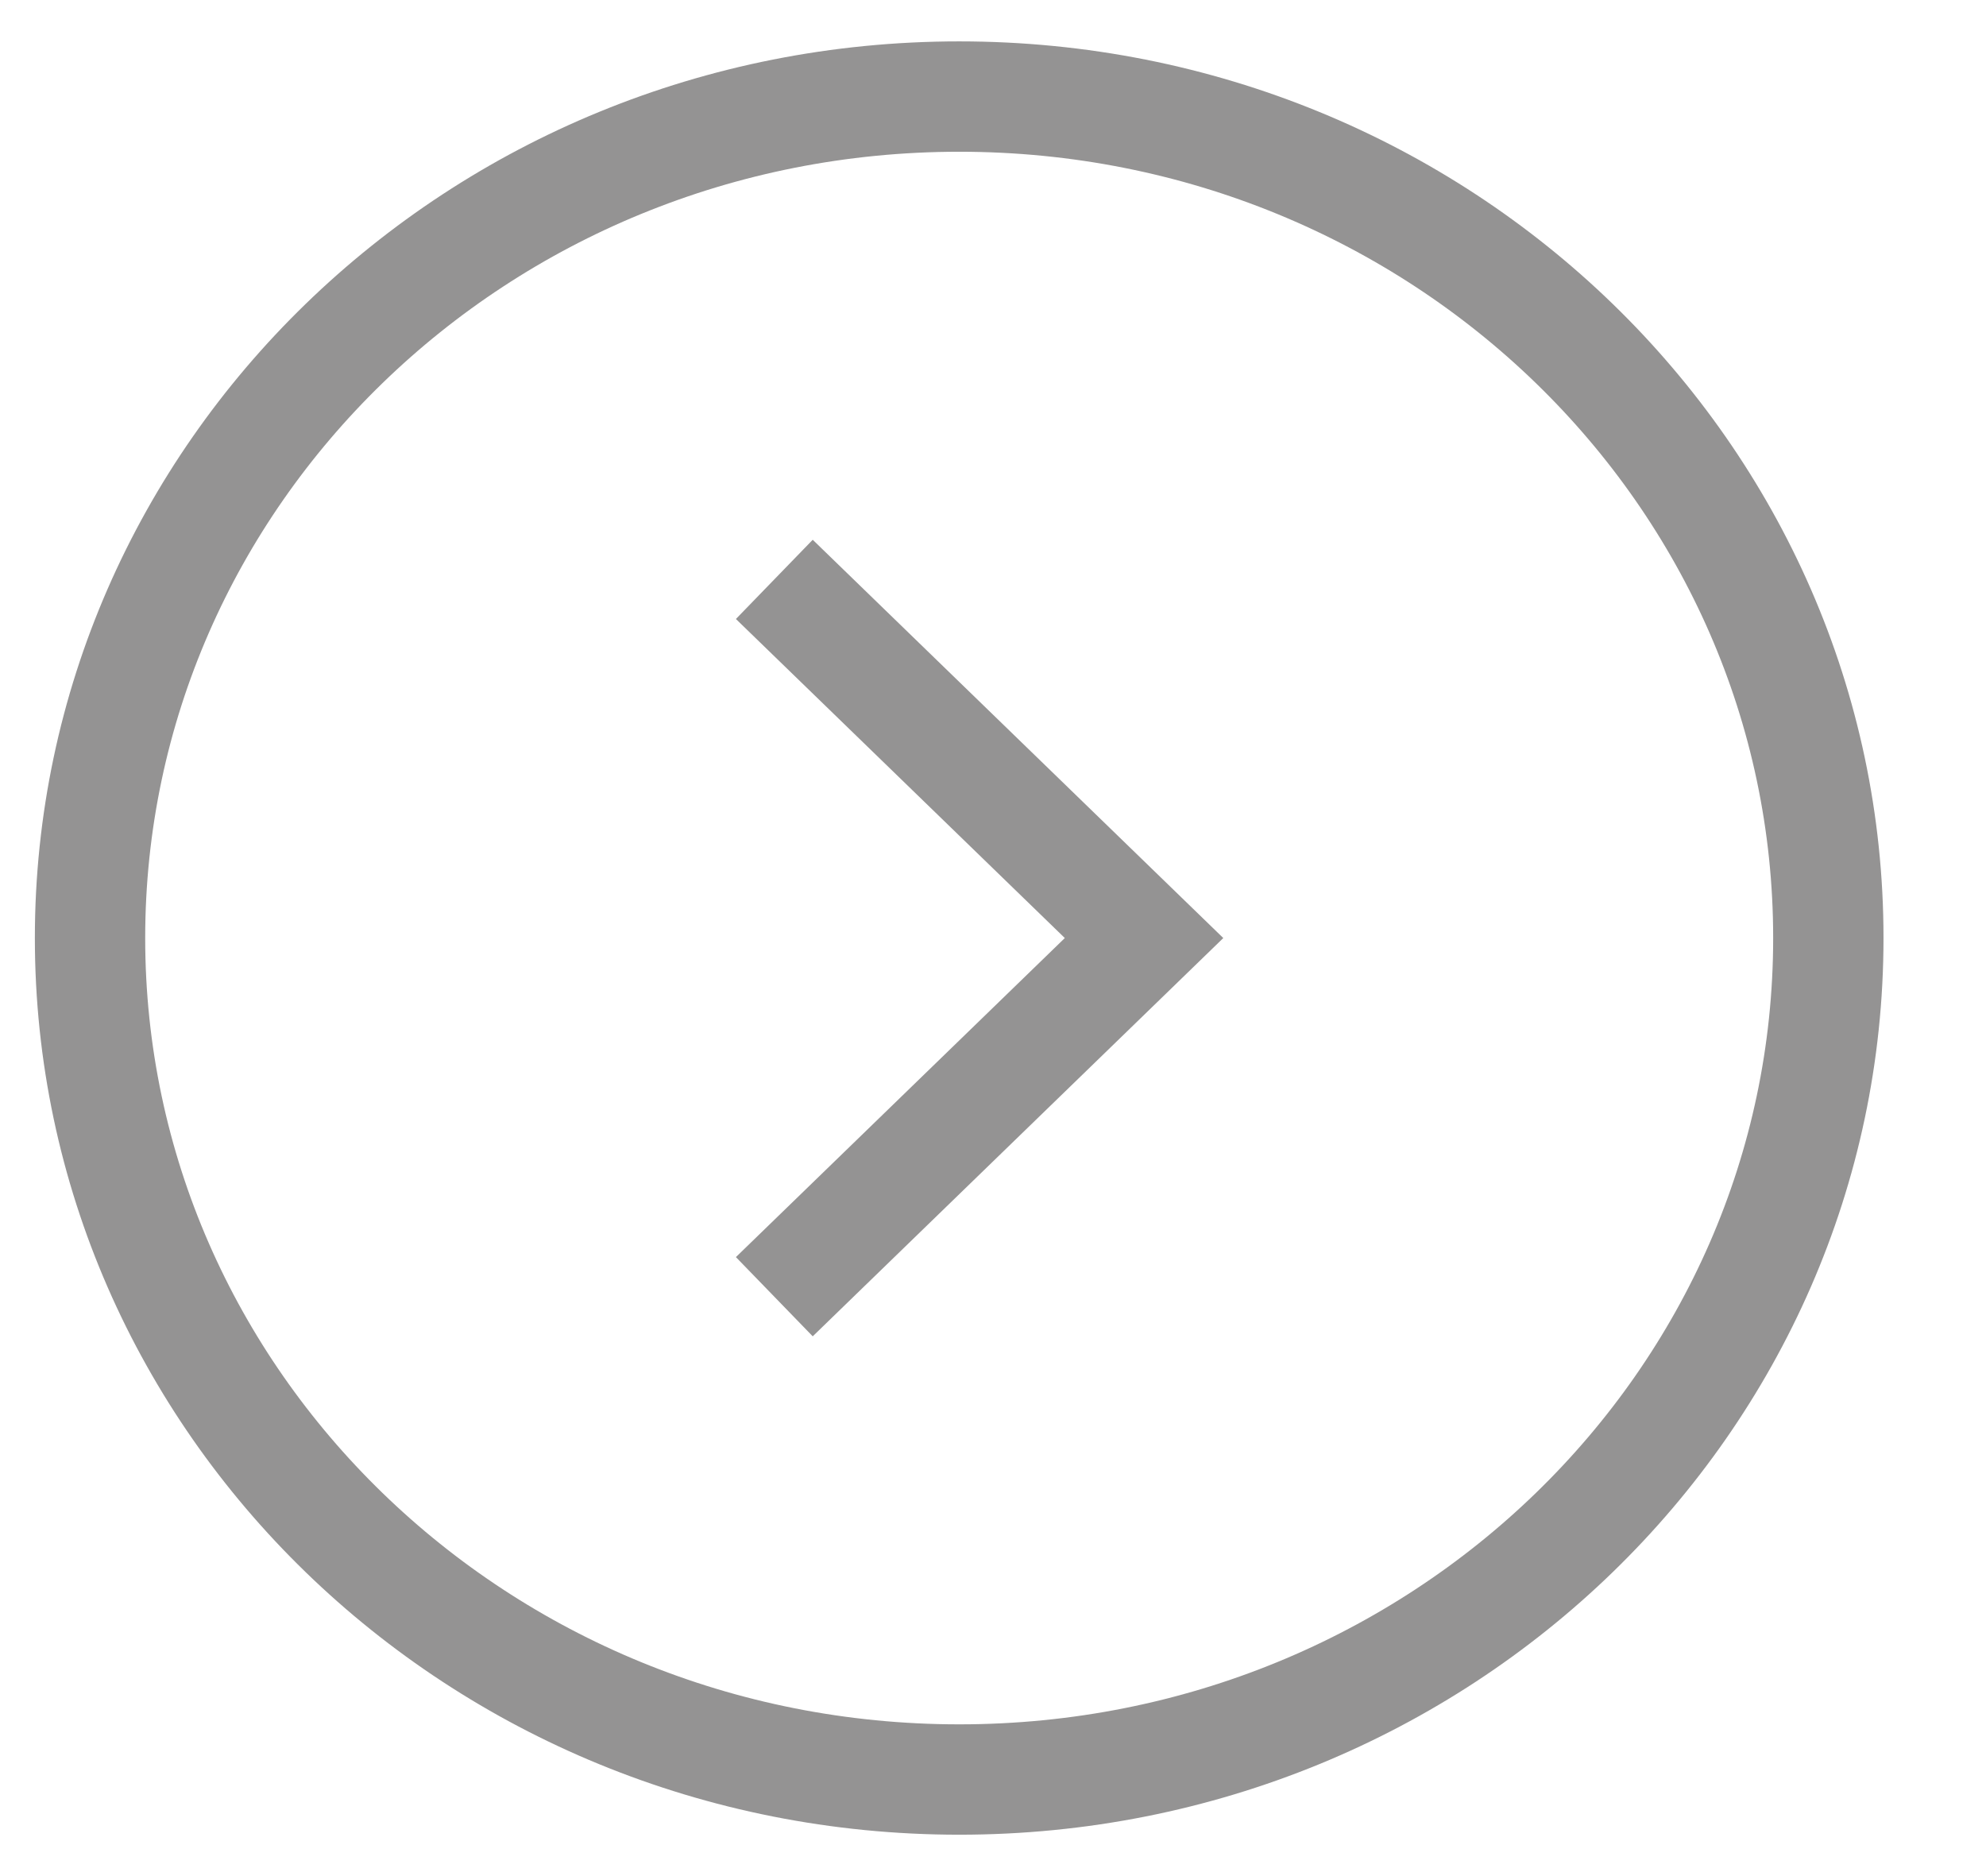
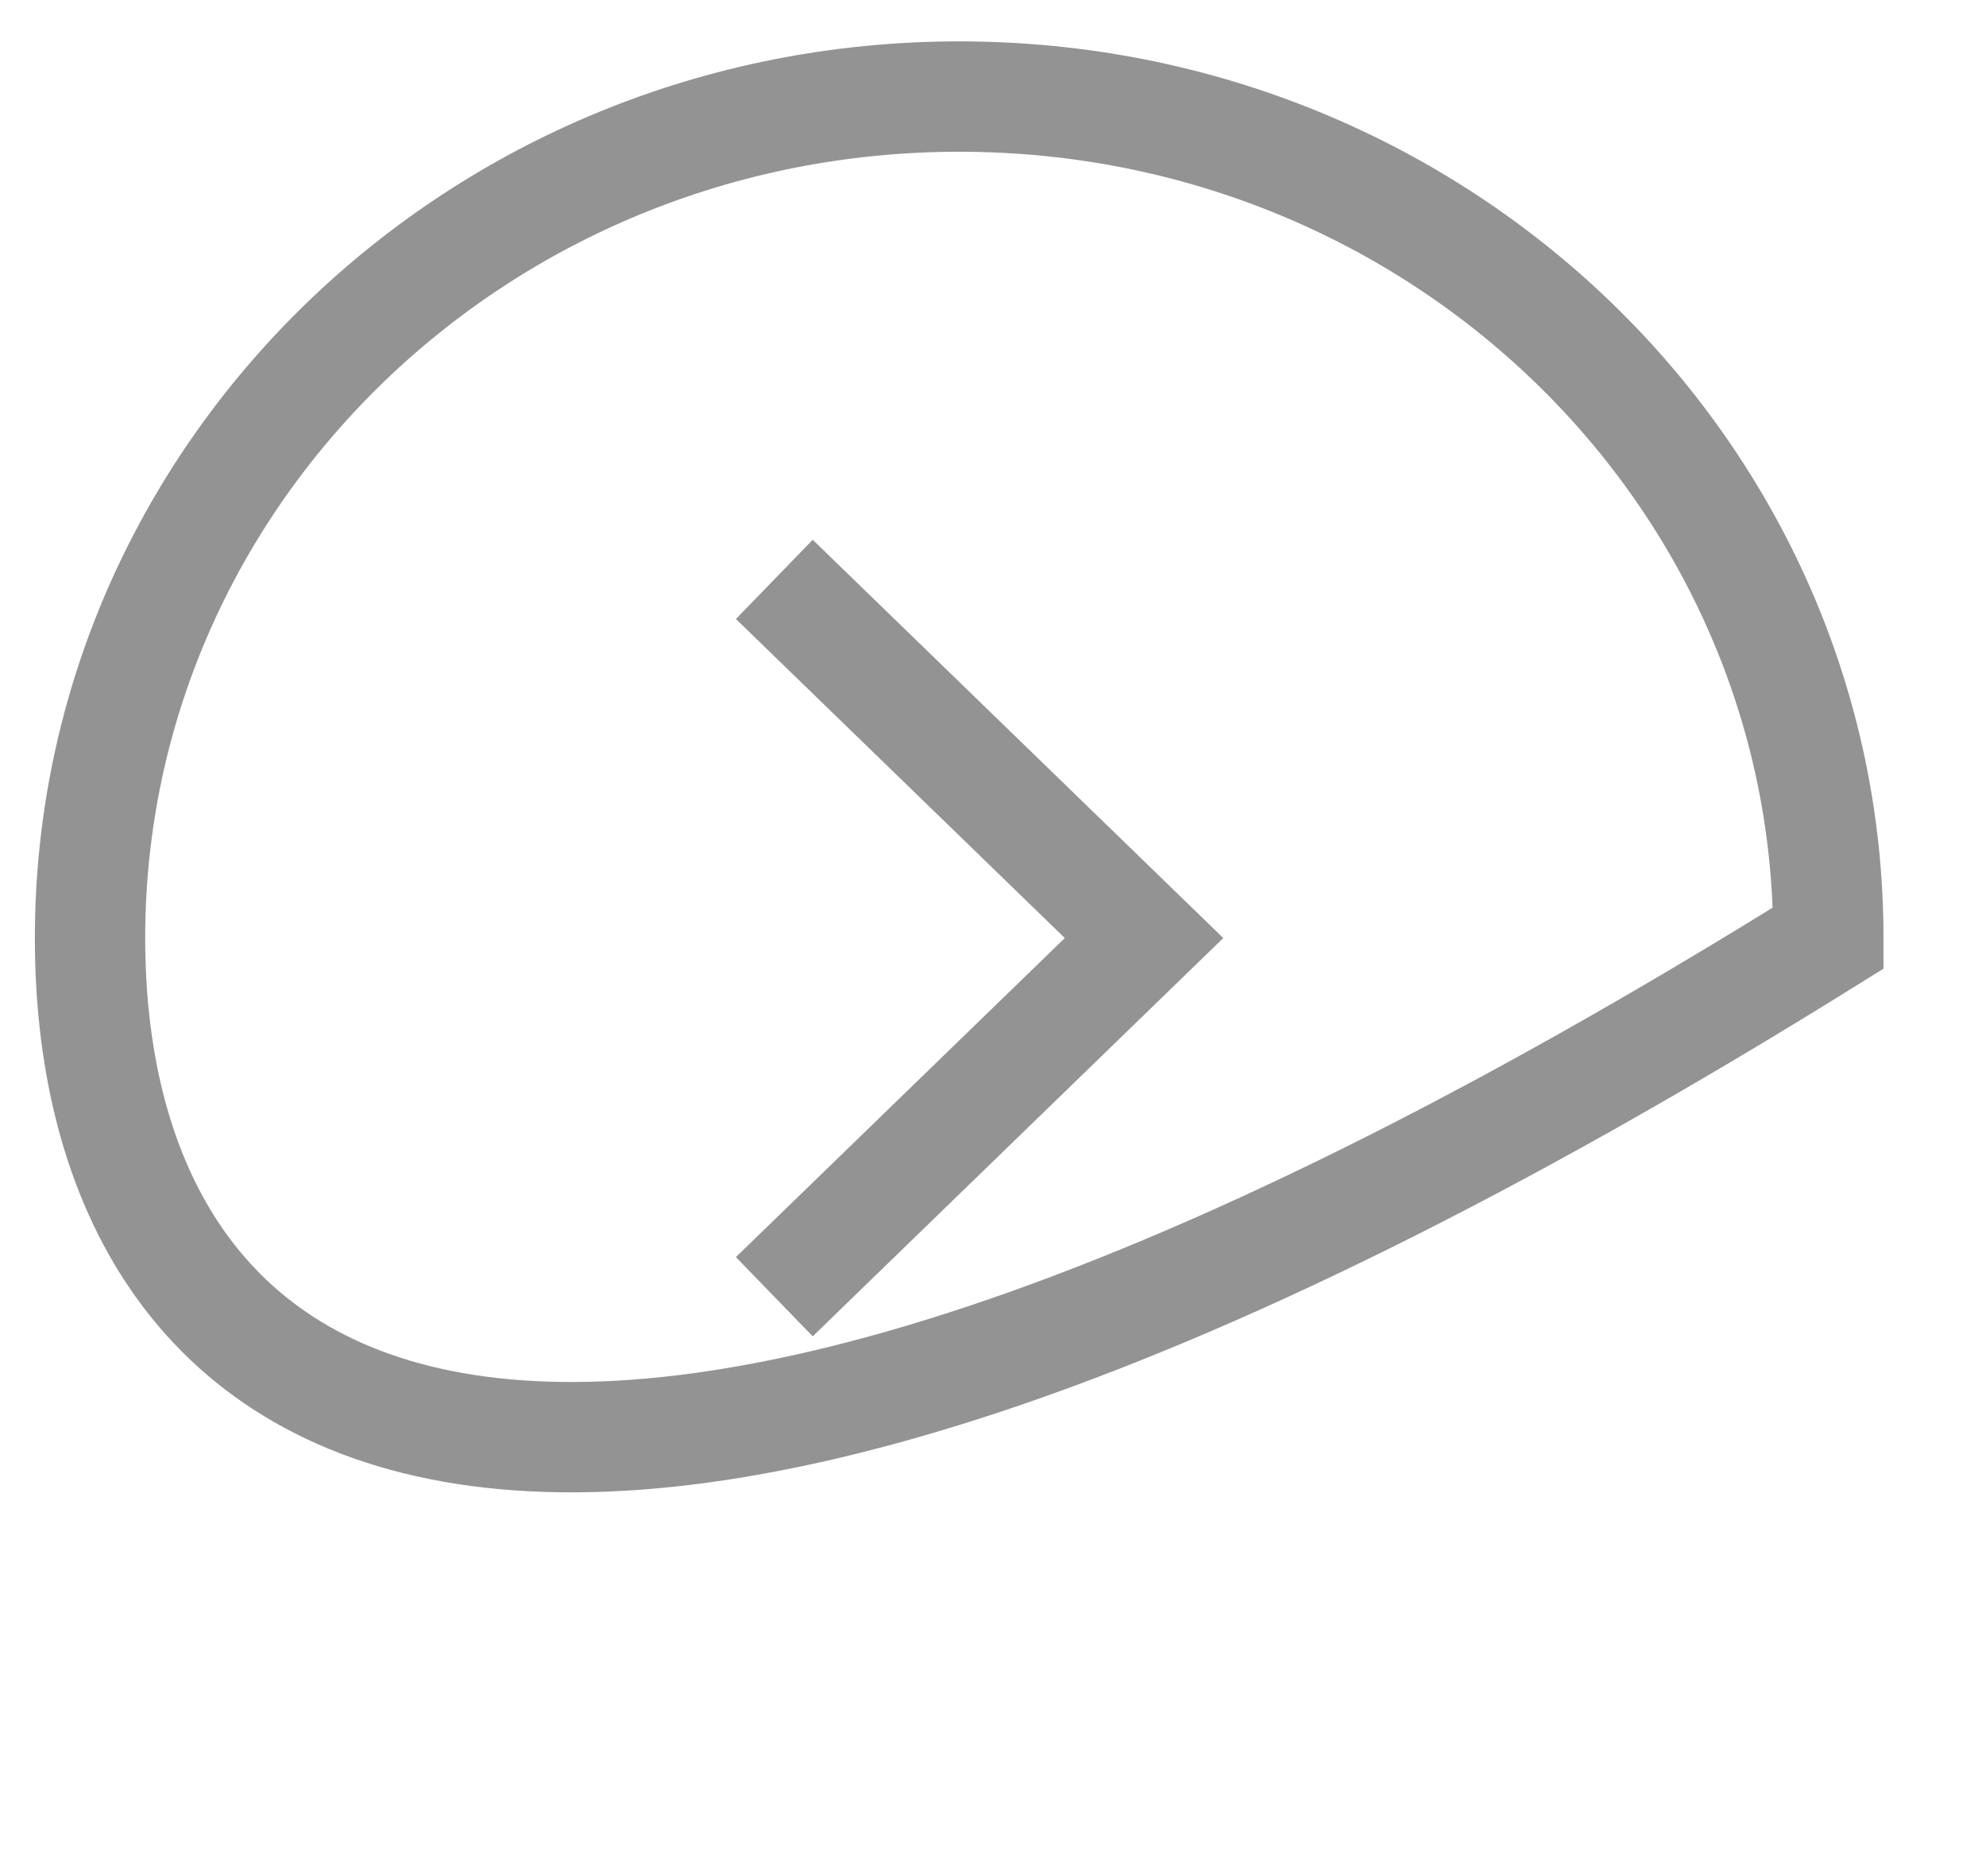
<svg xmlns="http://www.w3.org/2000/svg" width="18" height="17" viewBox="0 0 18 17" fill="none">
-   <path d="M7.018 5.25L10.369 8.5L7.018 11.75M0.816 8.5C0.816 4.303 4.328 0.875 8.694 0.875C13.059 0.875 16.571 4.303 16.571 8.5C16.571 12.697 13.059 16.125 8.694 16.125C4.328 16.125 0.816 12.697 0.816 8.5Z" stroke="#949393" />
+   <path d="M7.018 5.25L10.369 8.5L7.018 11.75M0.816 8.5C0.816 4.303 4.328 0.875 8.694 0.875C13.059 0.875 16.571 4.303 16.571 8.5C4.328 16.125 0.816 12.697 0.816 8.5Z" stroke="#949393" />
</svg>